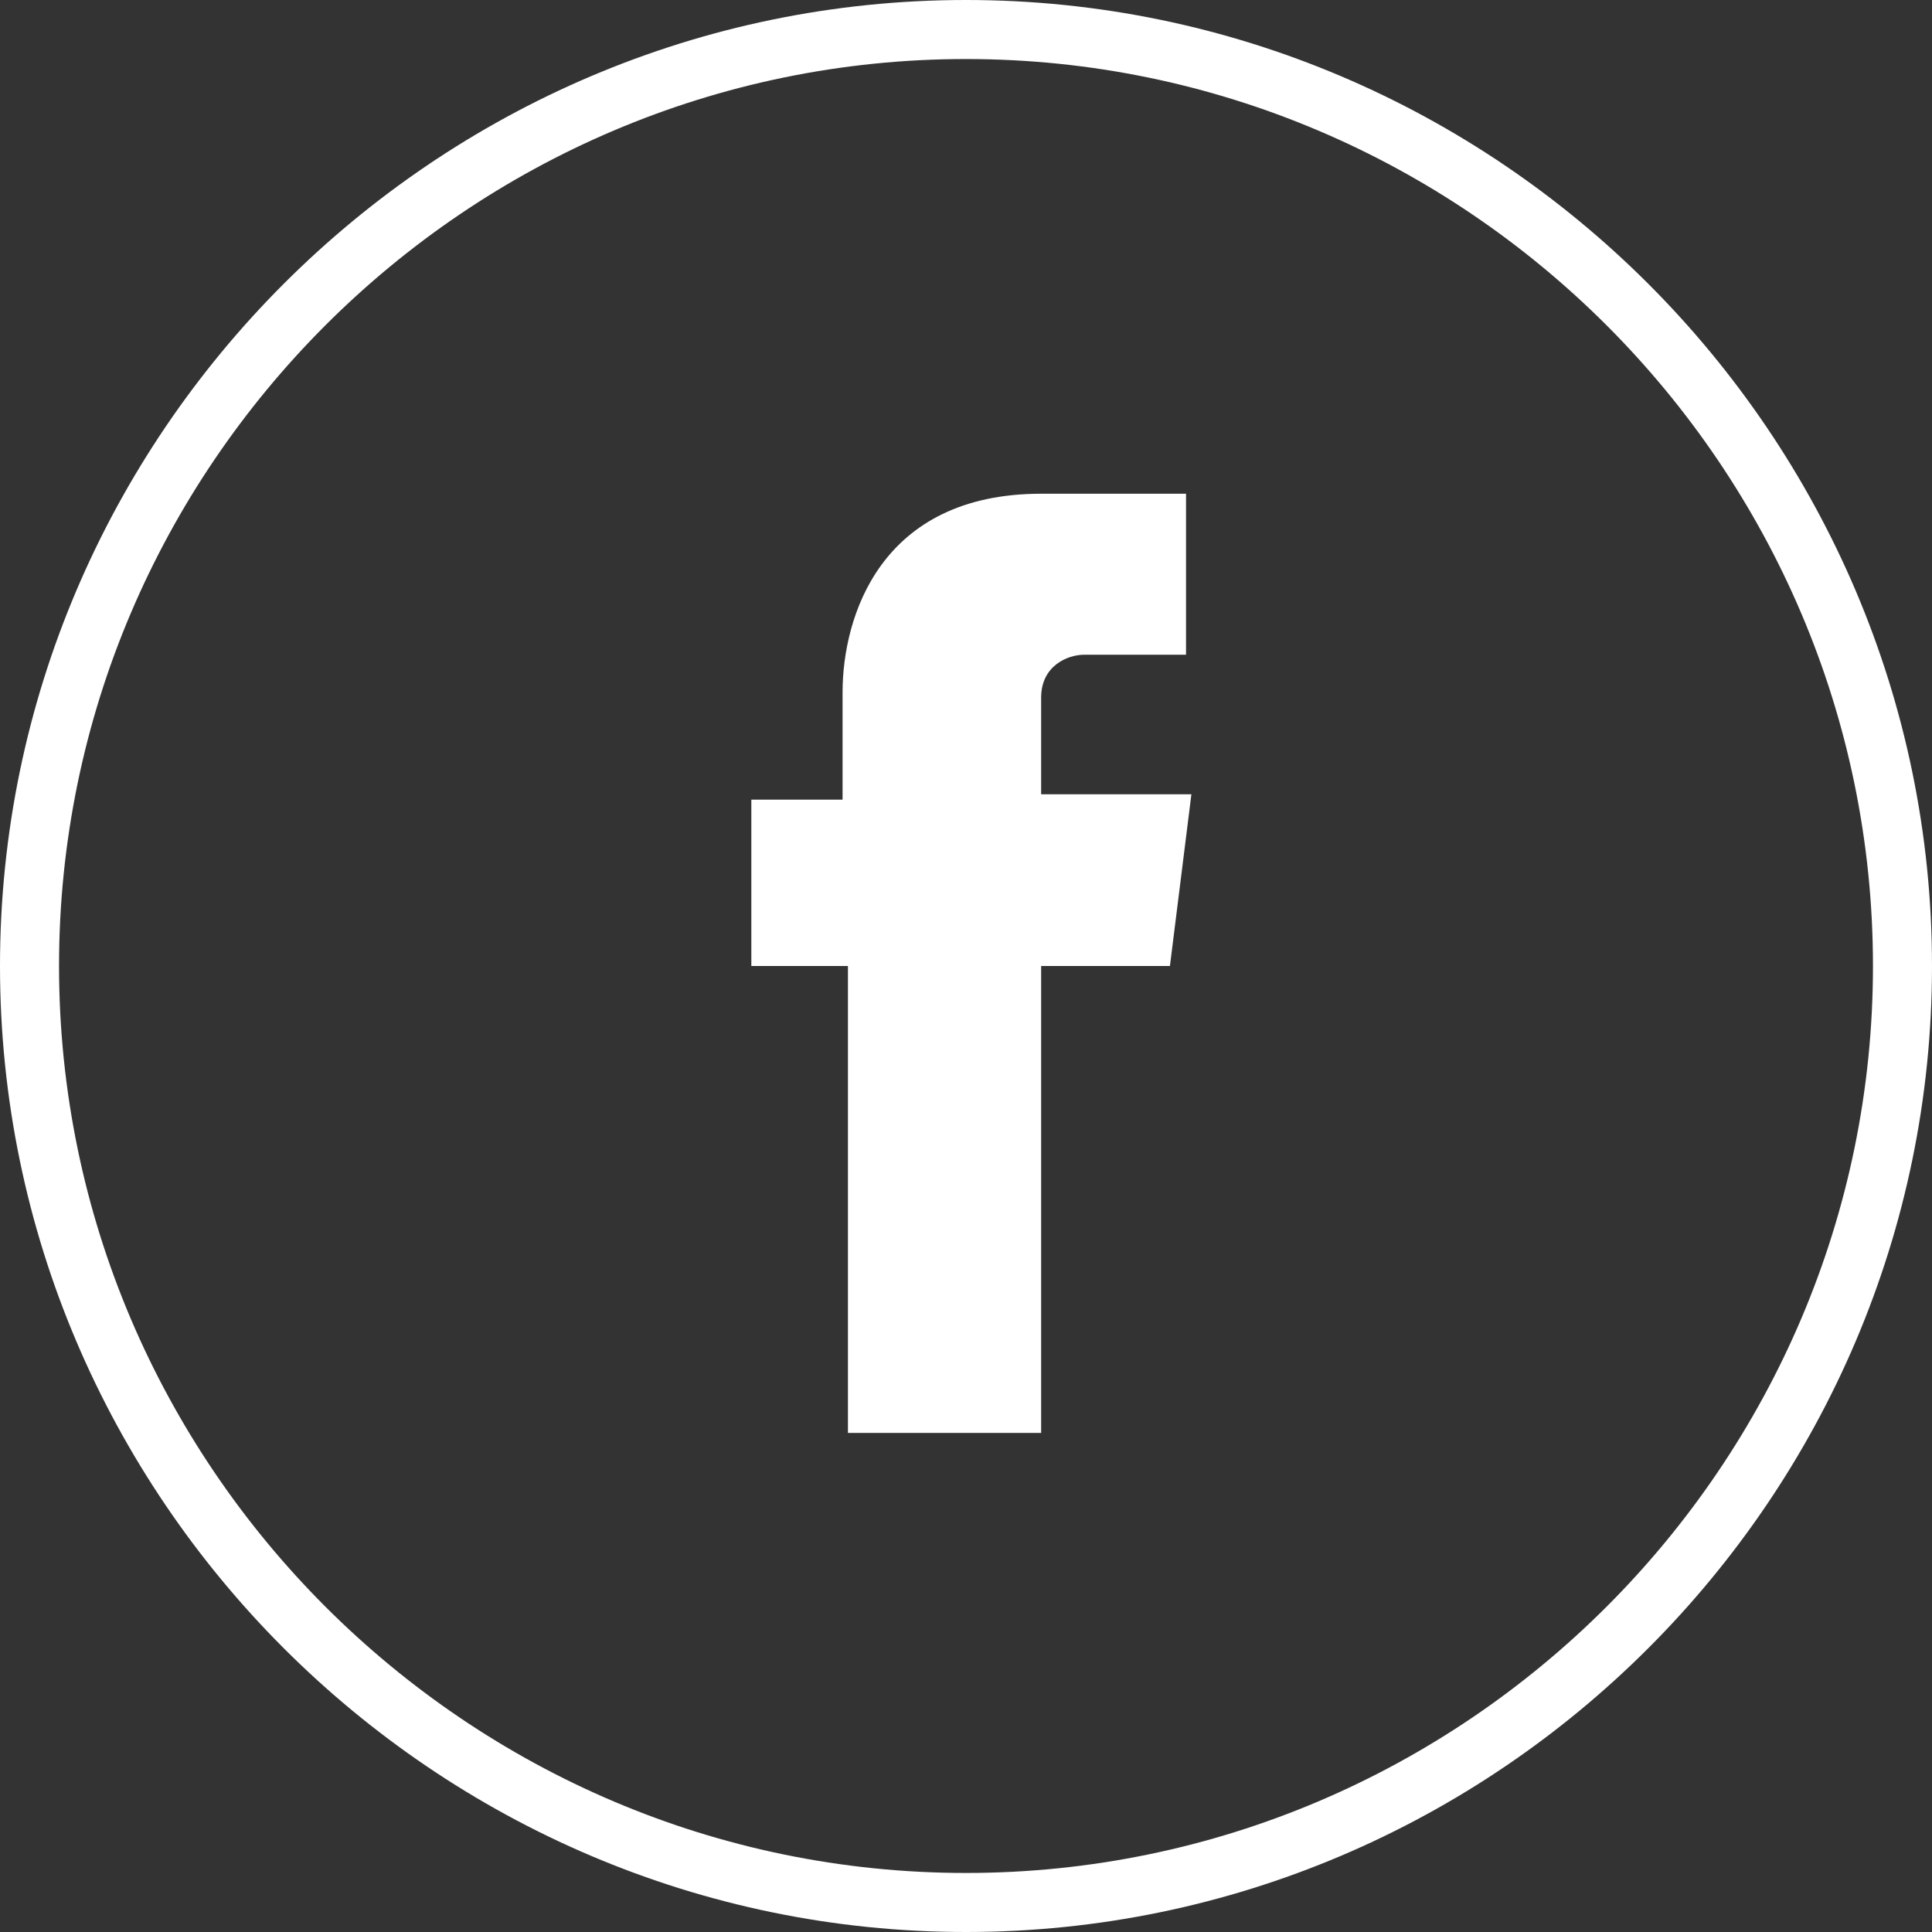
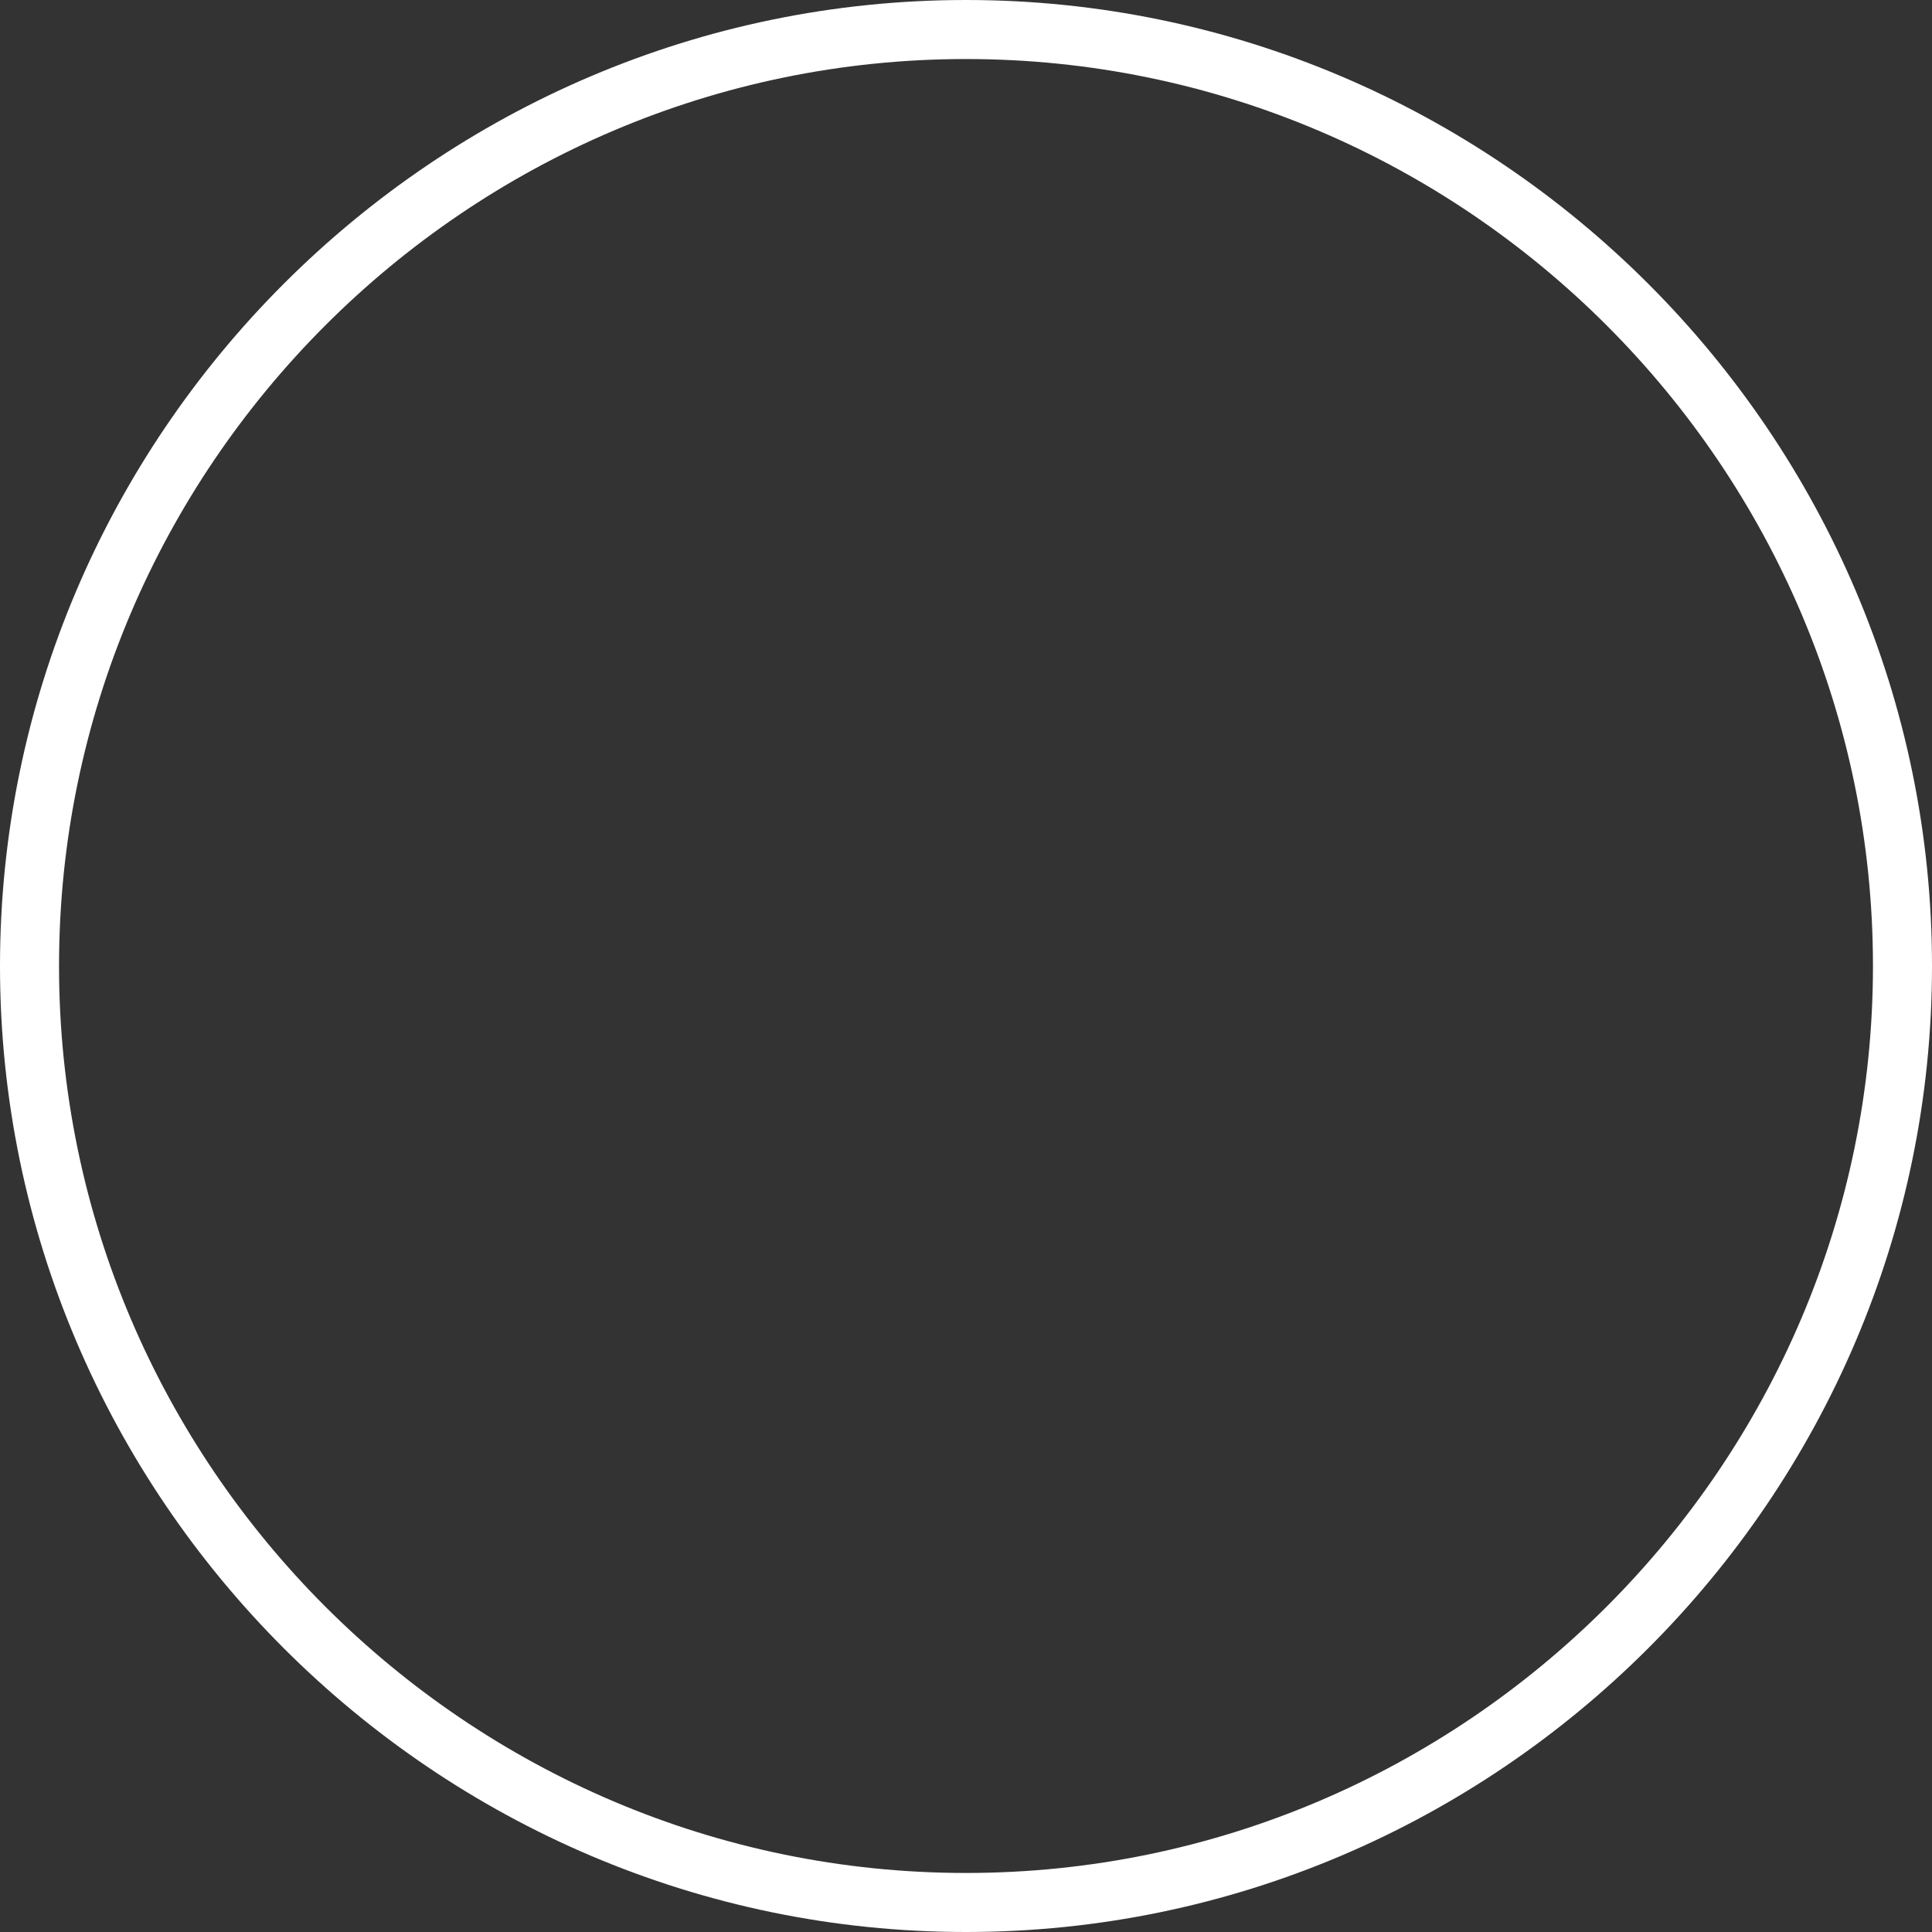
<svg xmlns="http://www.w3.org/2000/svg" id="Layer_1" viewBox="0 0 36 36">
  <rect x="0" y="0" width="36" height="36" fill="#333333" stroke="none" />
  <style>.st0{fill:#fff}</style>
  <path class="st0" d="M18 36C8.1 36 0 27.9 0 18S8.1 0 18 0s18 8.1 18 18-8.1 18-18 18zm0-34.9C8.7 1.1 1.1 8.7 1.1 18S8.7 34.9 18 34.9 34.9 27.3 34.9 18 27.3 1.1 18 1.1z" />
-   <path class="st0" d="M21.8 18h-2.4v8.7h-3.6V18H14v-3.1h1.7v-2c0-1.4.7-3.7 3.7-3.7h2.7v3h-1.9c-.3 0-.8.2-.8.8v1.8h2.8l-.4 3.2z" />
</svg>